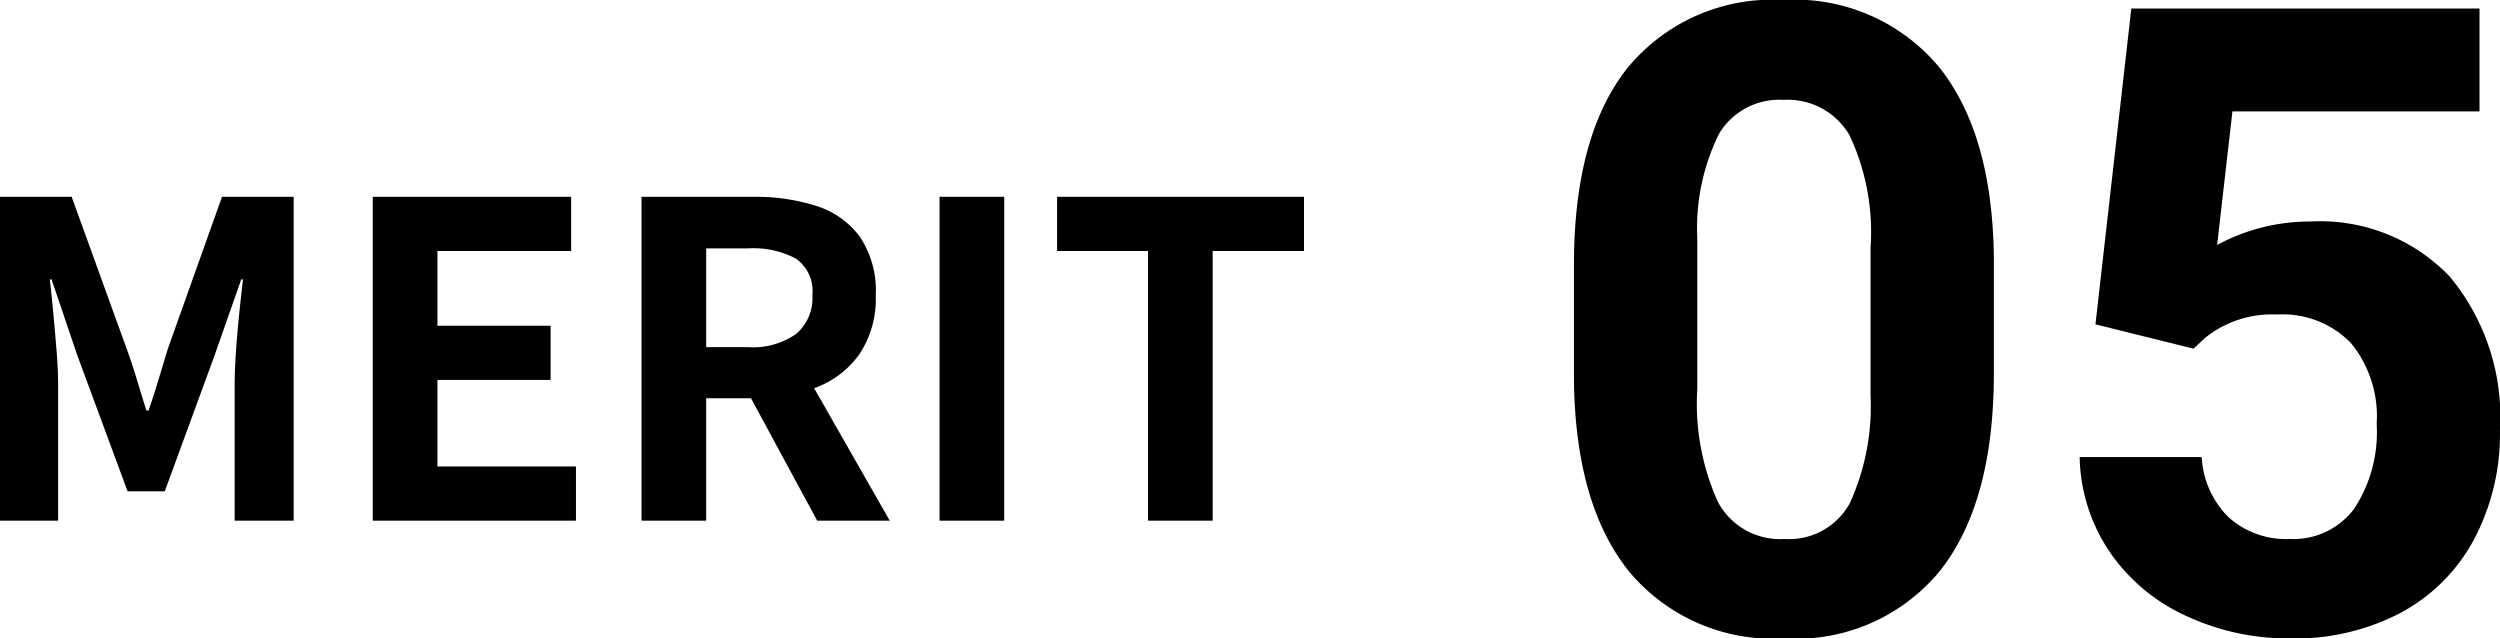
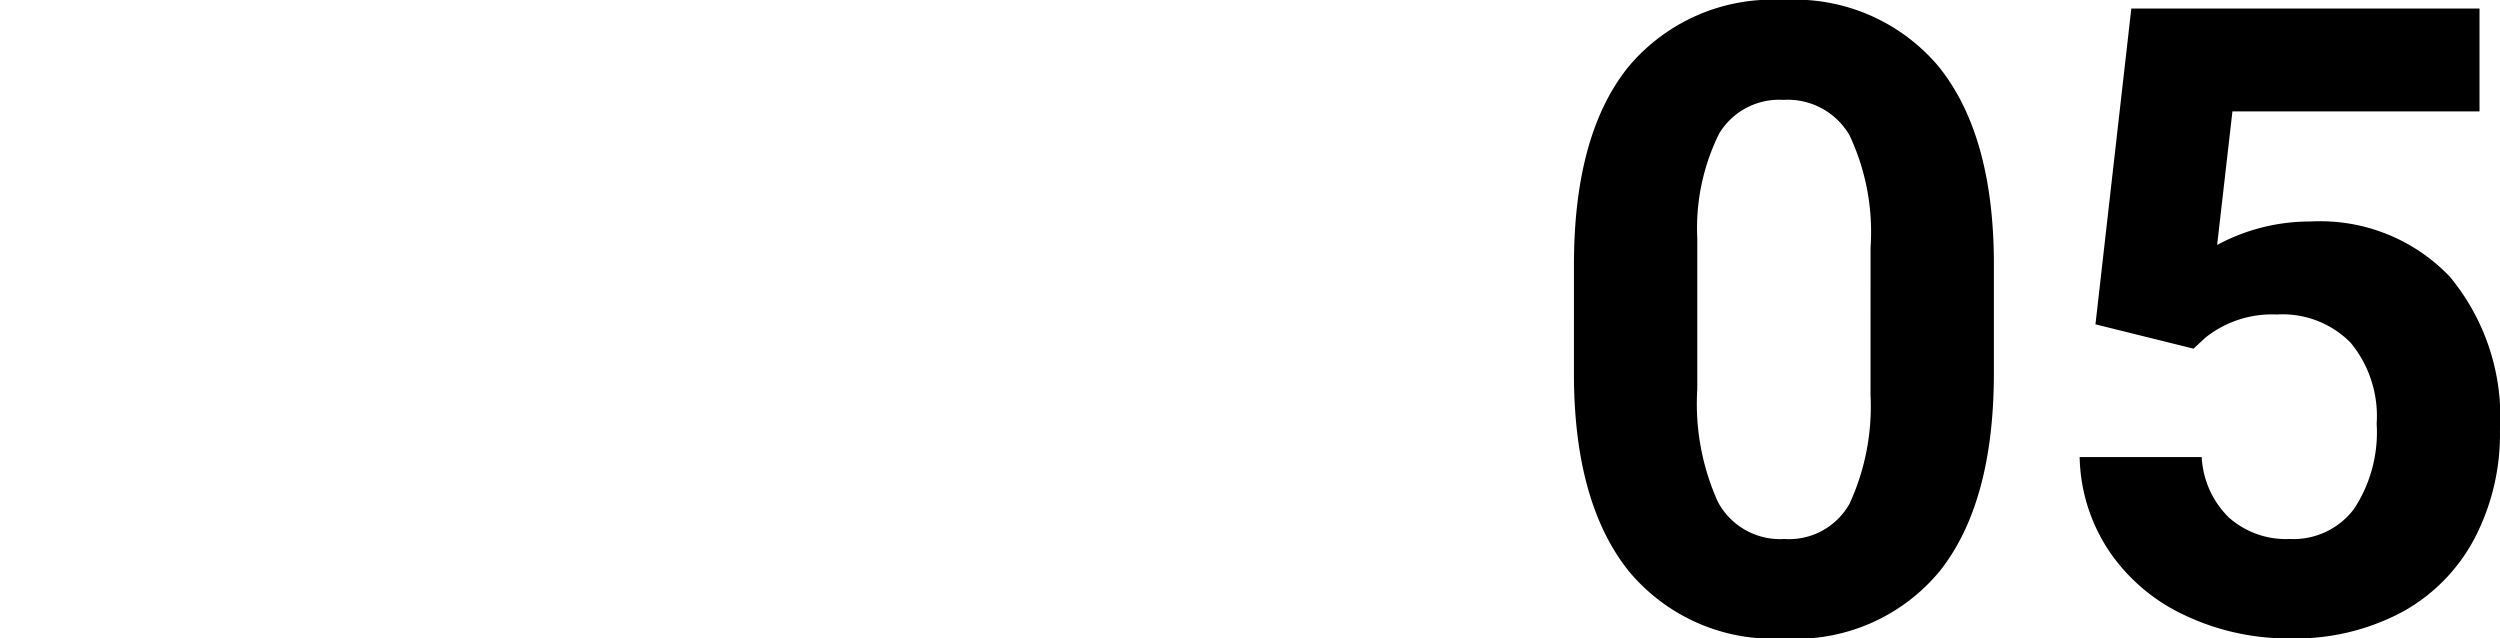
<svg xmlns="http://www.w3.org/2000/svg" width="114.418" height="29.219" viewBox="0 0 114.418 29.219">
  <g transform="translate(-1279.82 -1247.172)">
-     <path d="M1.82,0V-14.82H5.1L7.62-7.86q.24.66.46,1.39t.44,1.43h.1q.24-.7.46-1.43T9.5-7.86l2.48-6.96h3.28V0h-2.7V-6.18q0-.72.06-1.58t.15-1.73q.09-.87.17-1.55h-.08L11.64-7.56,9.36-1.34H7.66L5.36-7.56,4.18-11.04H4.1q.08.68.16,1.55t.15,1.73q.07.86.07,1.58V0ZM18.88,0V-14.82h9.08v2.48H21.84v3.42h5.18v2.48H21.84v3.96h6.34V0Zm12.3,0V-14.82h5.14a9.156,9.156,0,0,1,2.84.41,3.949,3.949,0,0,1,2,1.4,4.4,4.4,0,0,1,.74,2.69,4.563,4.563,0,0,1-.74,2.69,4.281,4.281,0,0,1-2,1.54,7.784,7.784,0,0,1-2.84.49H34.14V0Zm2.96-7.94h1.92a3.443,3.443,0,0,0,2.19-.6A2.143,2.143,0,0,0,39-10.32a1.813,1.813,0,0,0-.75-1.67,4.16,4.16,0,0,0-2.19-.47H34.14ZM39.22,0,35.78-6.36,37.86-8.2,42.54,0Zm5.6,0V-14.82h2.96V0Zm9.54,0V-12.34H50.2v-2.48H61.5v2.48H57.32V0Z" transform="translate(1278 1271)" />
    <path d="M21.074-11.758q0,5.9-2.441,9.023A8.522,8.522,0,0,1,11.484.391,8.582,8.582,0,0,1,4.375-2.676q-2.461-3.066-2.52-8.789V-16.7q0-5.957,2.471-9.043a8.586,8.586,0,0,1,7.119-3.086,8.594,8.594,0,0,1,7.109,3.057q2.461,3.057,2.52,8.779ZM15.43-17.5a10.394,10.394,0,0,0-.967-5.146,3.268,3.268,0,0,0-3.018-1.611,3.21,3.21,0,0,0-2.939,1.533A9.728,9.728,0,0,0,7.5-17.93v6.914A10.911,10.911,0,0,0,8.447-5.85,3.225,3.225,0,0,0,11.484-4.16a3.171,3.171,0,0,0,2.988-1.621,10.651,10.651,0,0,0,.957-4.961Zm10.293,3.516,1.641-14.453H43.3v4.707H31.992l-.7,6.113a8.949,8.949,0,0,1,4.277-1.074,8.2,8.2,0,0,1,6.367,2.52,10.064,10.064,0,0,1,2.3,7.051,10.31,10.31,0,0,1-1.162,4.932,8.2,8.2,0,0,1-3.33,3.379,10.4,10.4,0,0,1-5.117,1.2A11.039,11.039,0,0,1,29.844-.654a8.488,8.488,0,0,1-3.486-2.939A8.011,8.011,0,0,1,25-7.91h5.586a4.172,4.172,0,0,0,1.24,2.764,3.932,3.932,0,0,0,2.783.986,3.47,3.47,0,0,0,2.949-1.377,6.379,6.379,0,0,0,1.035-3.9A5.275,5.275,0,0,0,37.4-13.145a4.372,4.372,0,0,0-3.379-1.289,4.886,4.886,0,0,0-3.262,1.055l-.547.508Z" transform="translate(1350 1276)" />
  </g>
</svg>